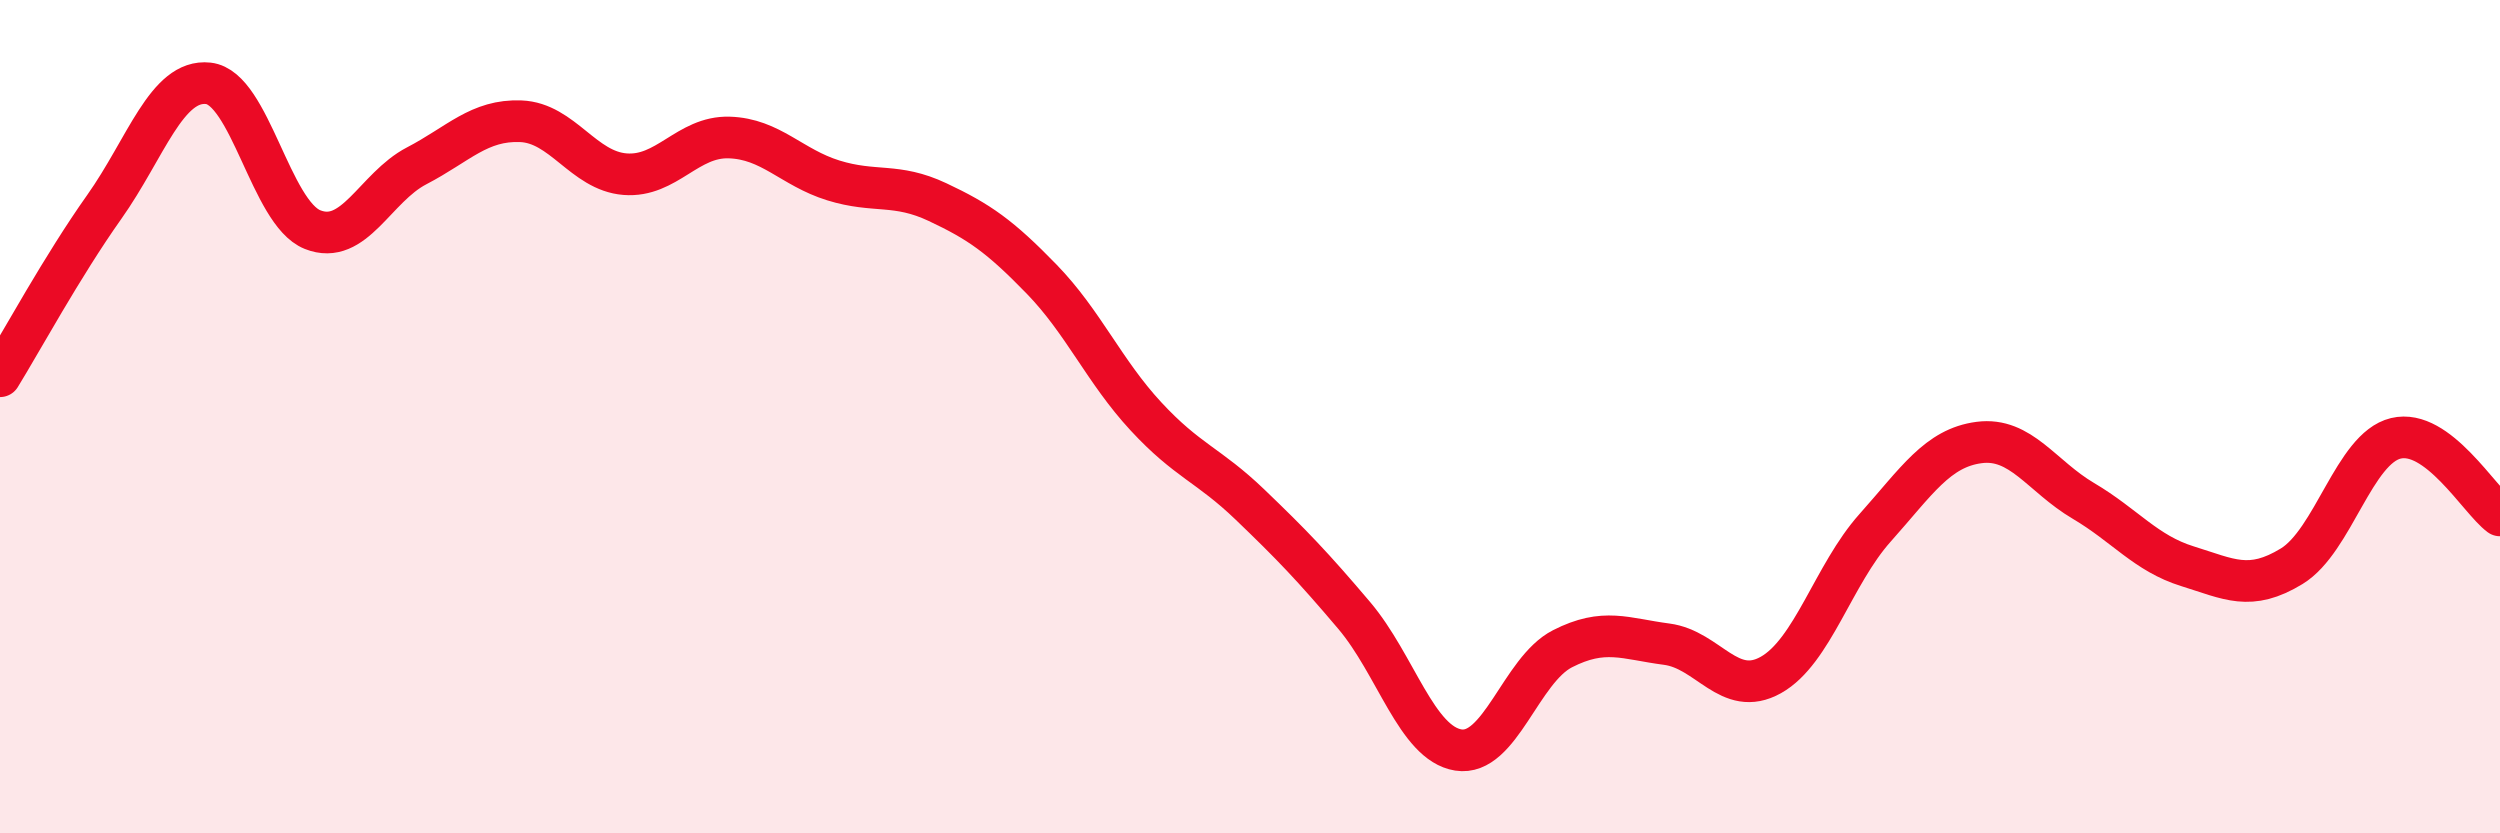
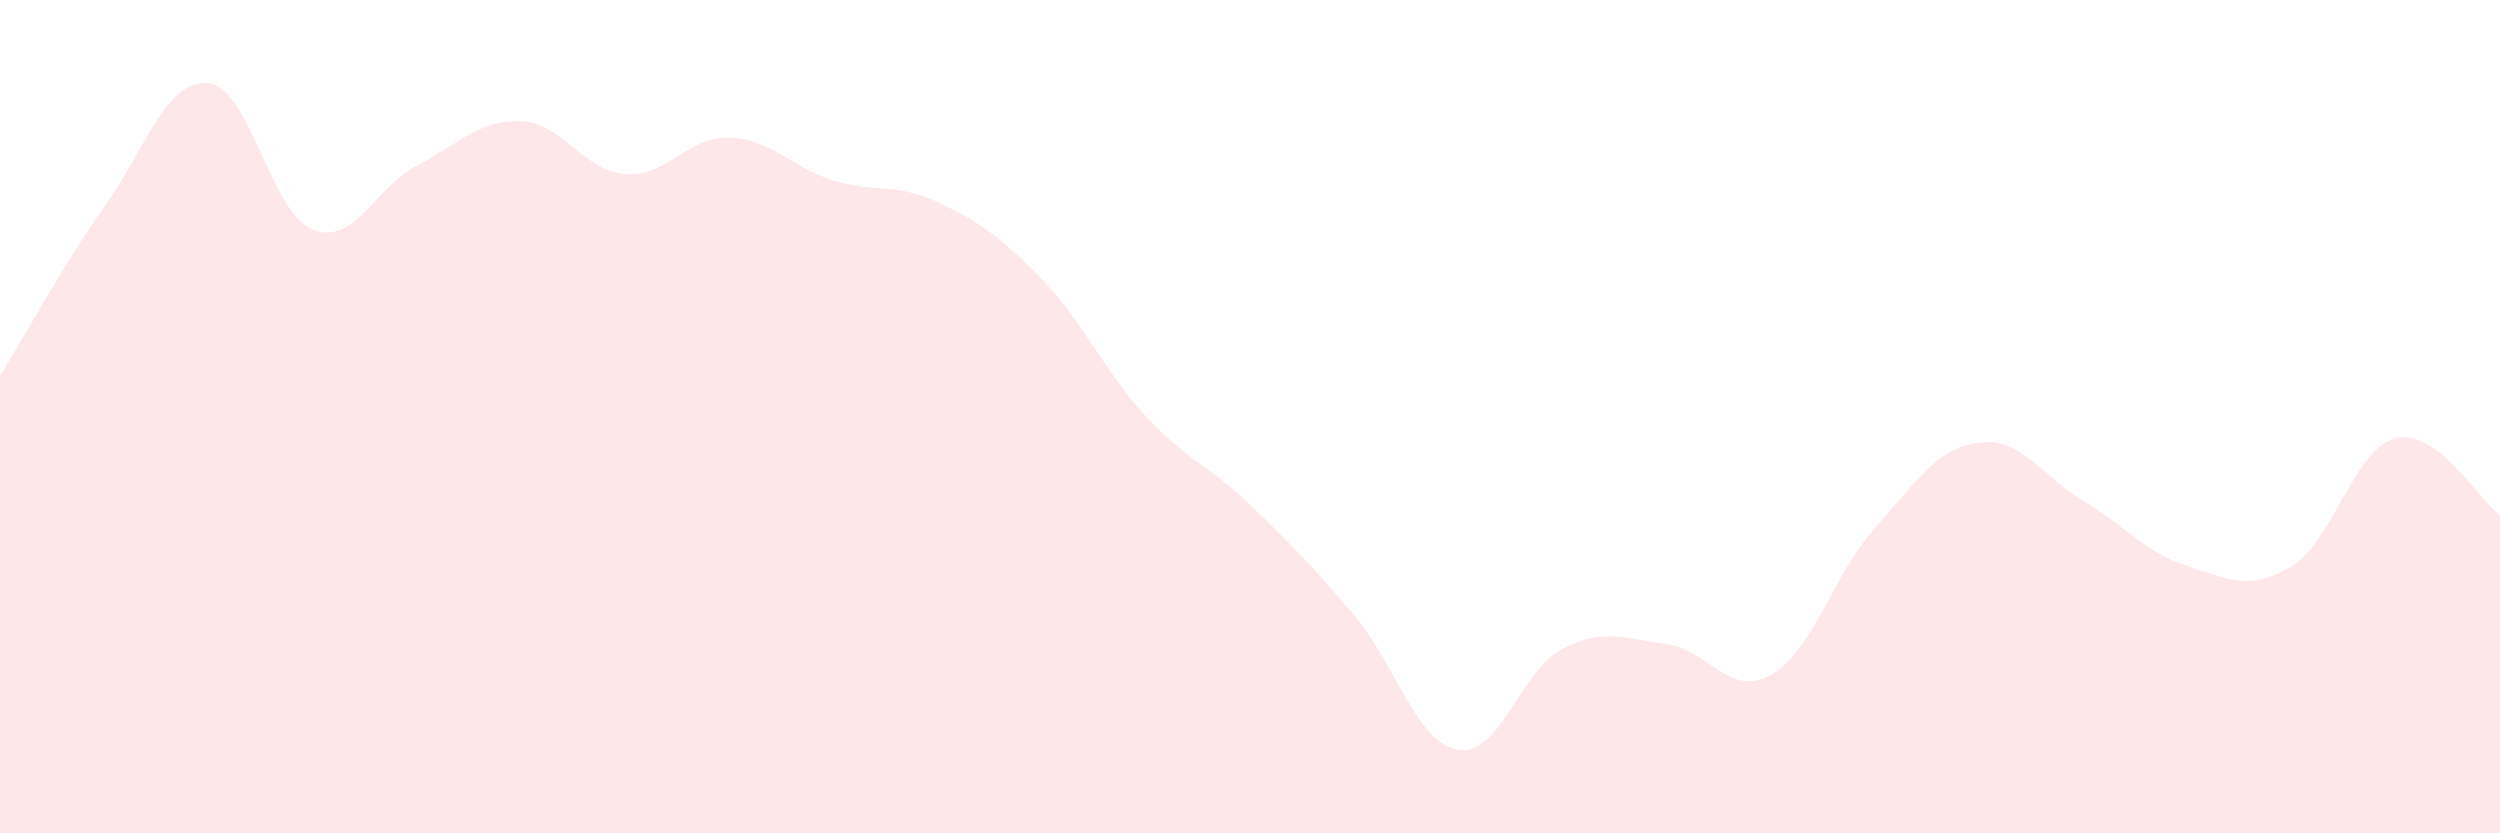
<svg xmlns="http://www.w3.org/2000/svg" width="60" height="20" viewBox="0 0 60 20">
  <path d="M 0,9.03 C 0.5,8.22 1.5,6.38 2.5,4.97 C 3.5,3.56 4,1.89 5,2 C 6,2.11 6.5,5.11 7.5,5.51 C 8.5,5.91 9,4.5 10,3.98 C 11,3.46 11.5,2.87 12.5,2.91 C 13.5,2.95 14,4.1 15,4.18 C 16,4.26 16.5,3.27 17.5,3.3 C 18.5,3.33 19,4.02 20,4.33 C 21,4.64 21.5,4.38 22.5,4.85 C 23.5,5.32 24,5.67 25,6.7 C 26,7.73 26.5,8.91 27.5,9.99 C 28.5,11.07 29,11.15 30,12.11 C 31,13.07 31.5,13.59 32.5,14.77 C 33.5,15.95 34,17.84 35,18 C 36,18.16 36.5,16.08 37.5,15.57 C 38.5,15.06 39,15.33 40,15.46 C 41,15.59 41.5,16.76 42.5,16.2 C 43.5,15.64 44,13.79 45,12.67 C 46,11.55 46.5,10.75 47.5,10.62 C 48.5,10.49 49,11.43 50,12.02 C 51,12.61 51.5,13.28 52.5,13.59 C 53.5,13.9 54,14.2 55,13.59 C 56,12.98 56.5,10.76 57.5,10.52 C 58.5,10.28 59.5,12 60,12.37L60 20L0 20Z" fill="#EB0A25" opacity="0.1" stroke-linecap="round" stroke-linejoin="round" />
-   <path d="M 0,9.03 C 0.5,8.22 1.5,6.38 2.5,4.97 C 3.5,3.56 4,1.89 5,2 C 6,2.11 6.5,5.11 7.5,5.51 C 8.5,5.91 9,4.5 10,3.98 C 11,3.46 11.5,2.87 12.5,2.91 C 13.5,2.95 14,4.1 15,4.18 C 16,4.26 16.5,3.27 17.5,3.3 C 18.5,3.33 19,4.02 20,4.33 C 21,4.64 21.5,4.38 22.5,4.85 C 23.5,5.32 24,5.67 25,6.7 C 26,7.73 26.5,8.91 27.5,9.99 C 28.5,11.07 29,11.15 30,12.11 C 31,13.07 31.5,13.59 32.5,14.77 C 33.5,15.95 34,17.84 35,18 C 36,18.16 36.5,16.08 37.5,15.57 C 38.5,15.06 39,15.33 40,15.46 C 41,15.59 41.5,16.76 42.5,16.2 C 43.5,15.64 44,13.79 45,12.67 C 46,11.55 46.5,10.75 47.5,10.62 C 48.5,10.49 49,11.43 50,12.02 C 51,12.61 51.5,13.28 52.5,13.59 C 53.5,13.9 54,14.2 55,13.59 C 56,12.98 56.5,10.76 57.5,10.52 C 58.5,10.28 59.5,12 60,12.37" stroke="#EB0A25" stroke-width="1" fill="none" stroke-linecap="round" stroke-linejoin="round" />
</svg>